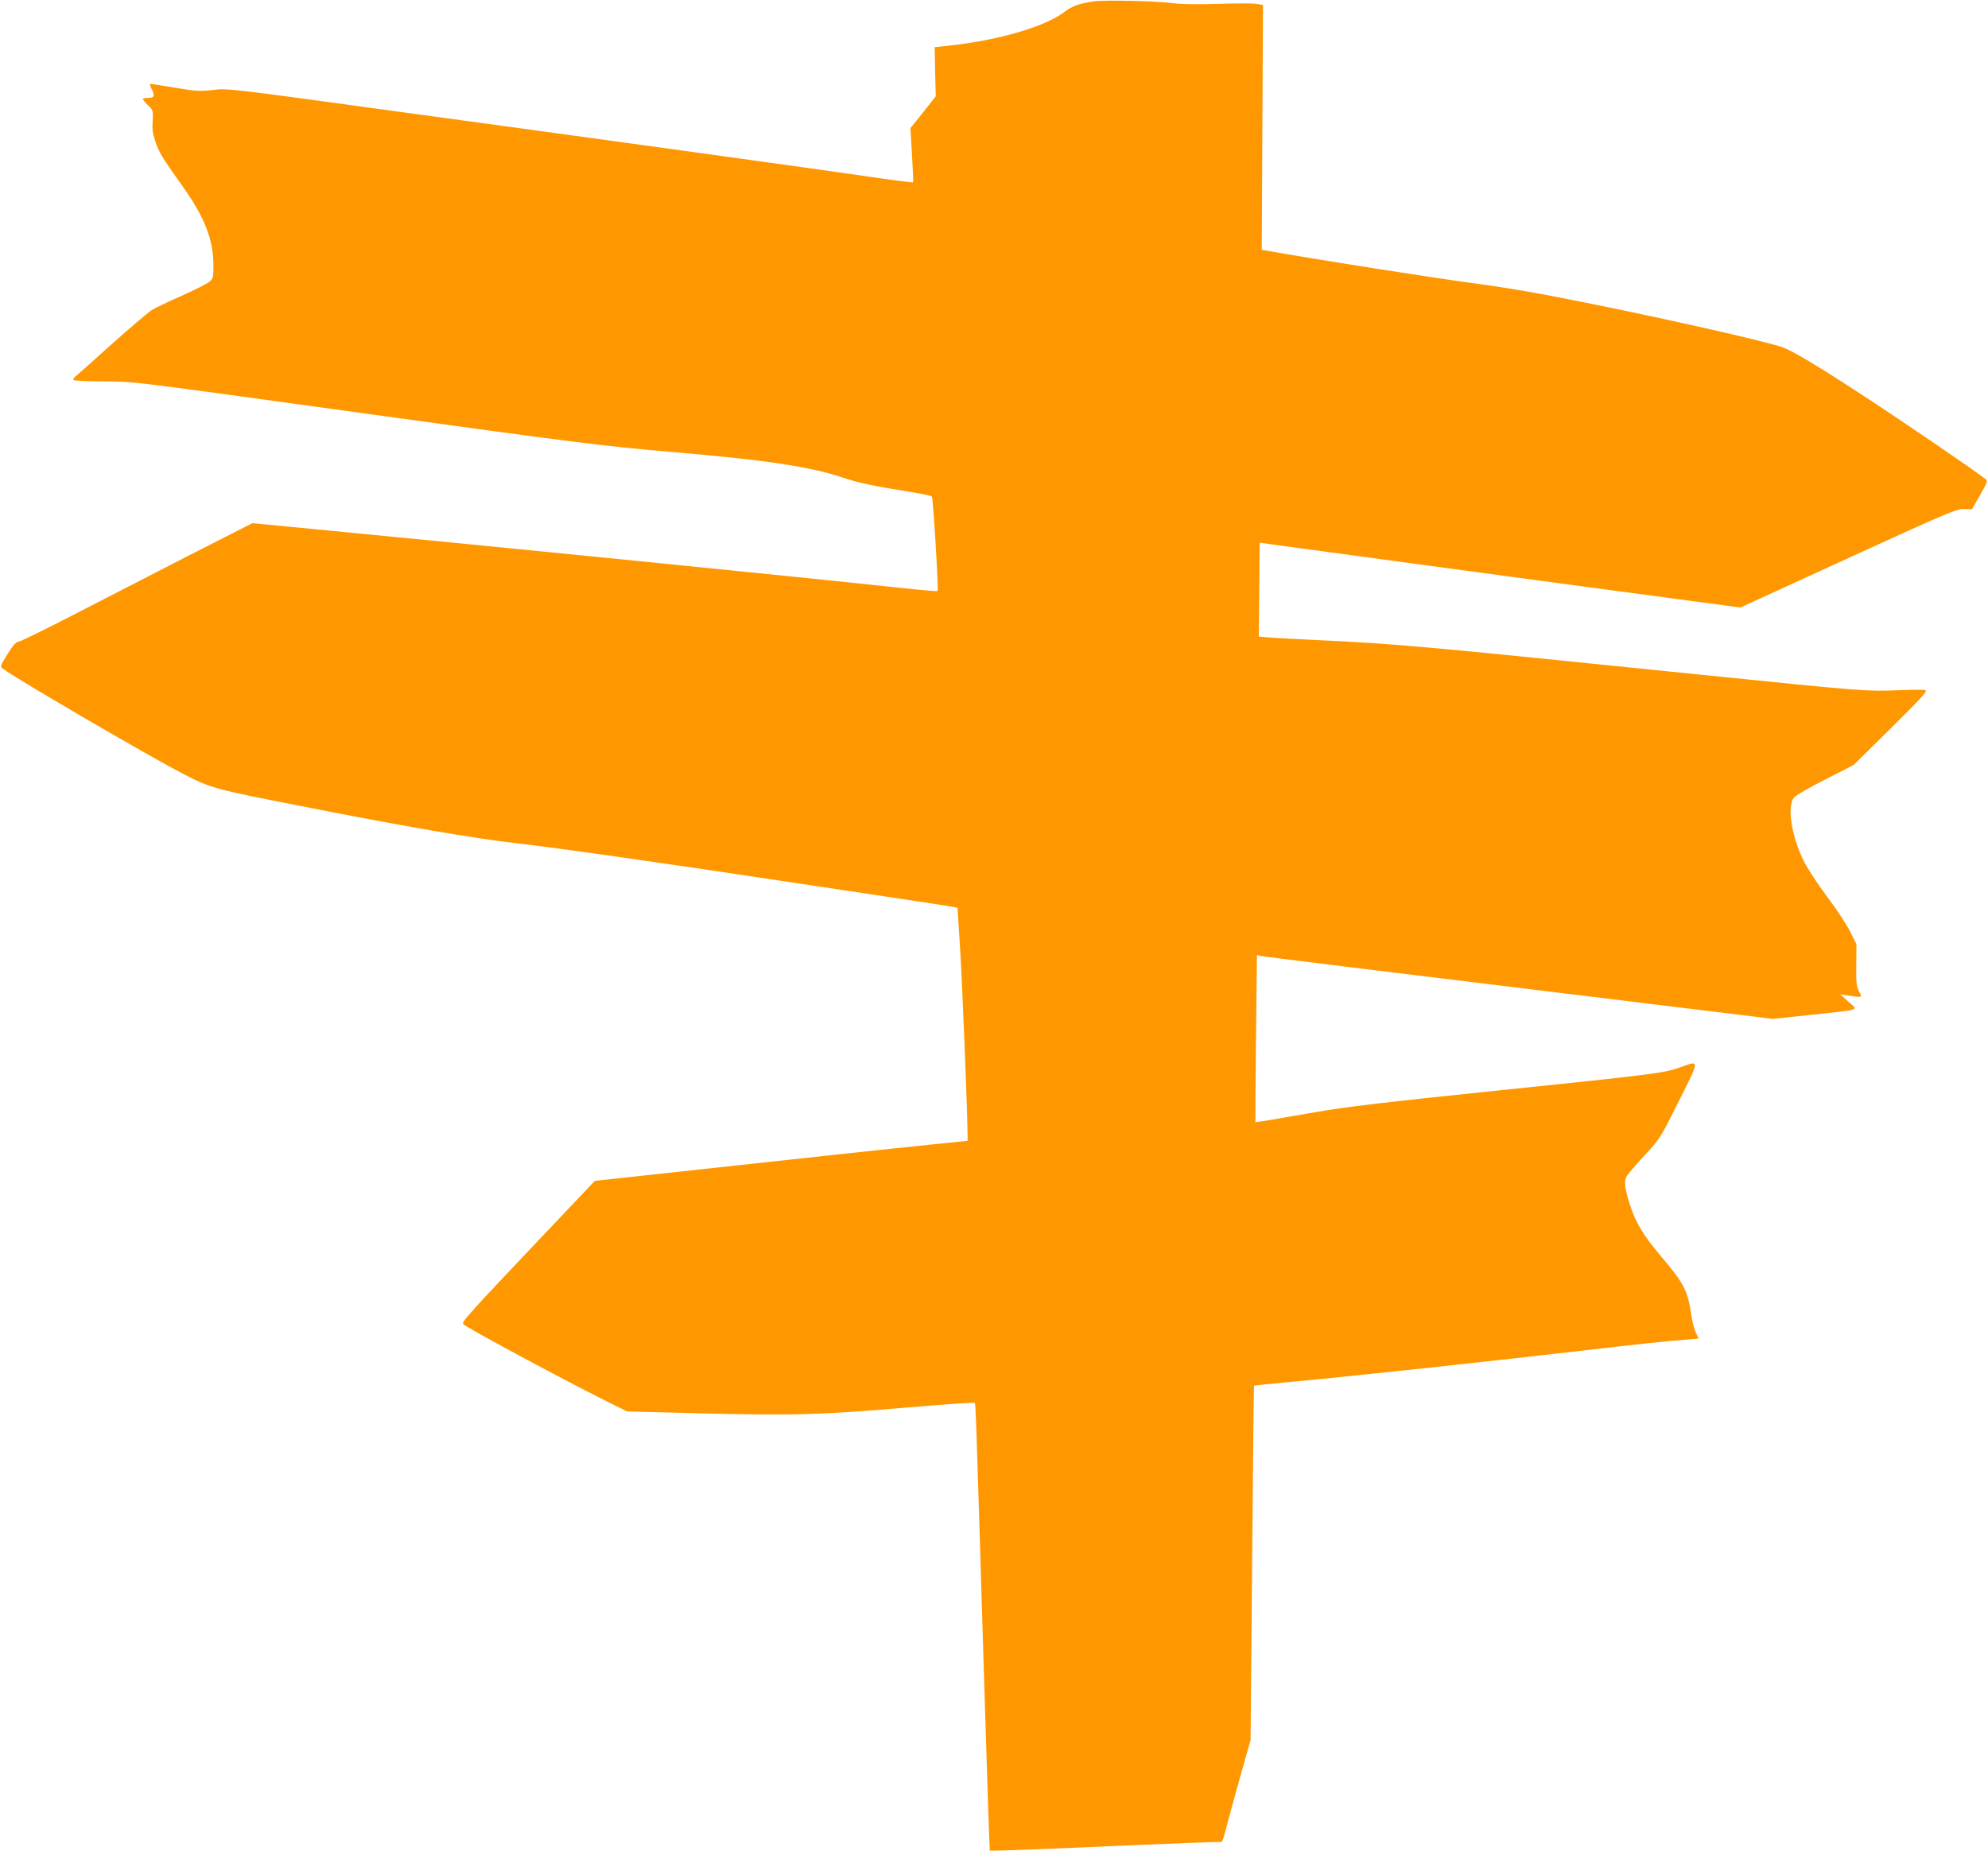
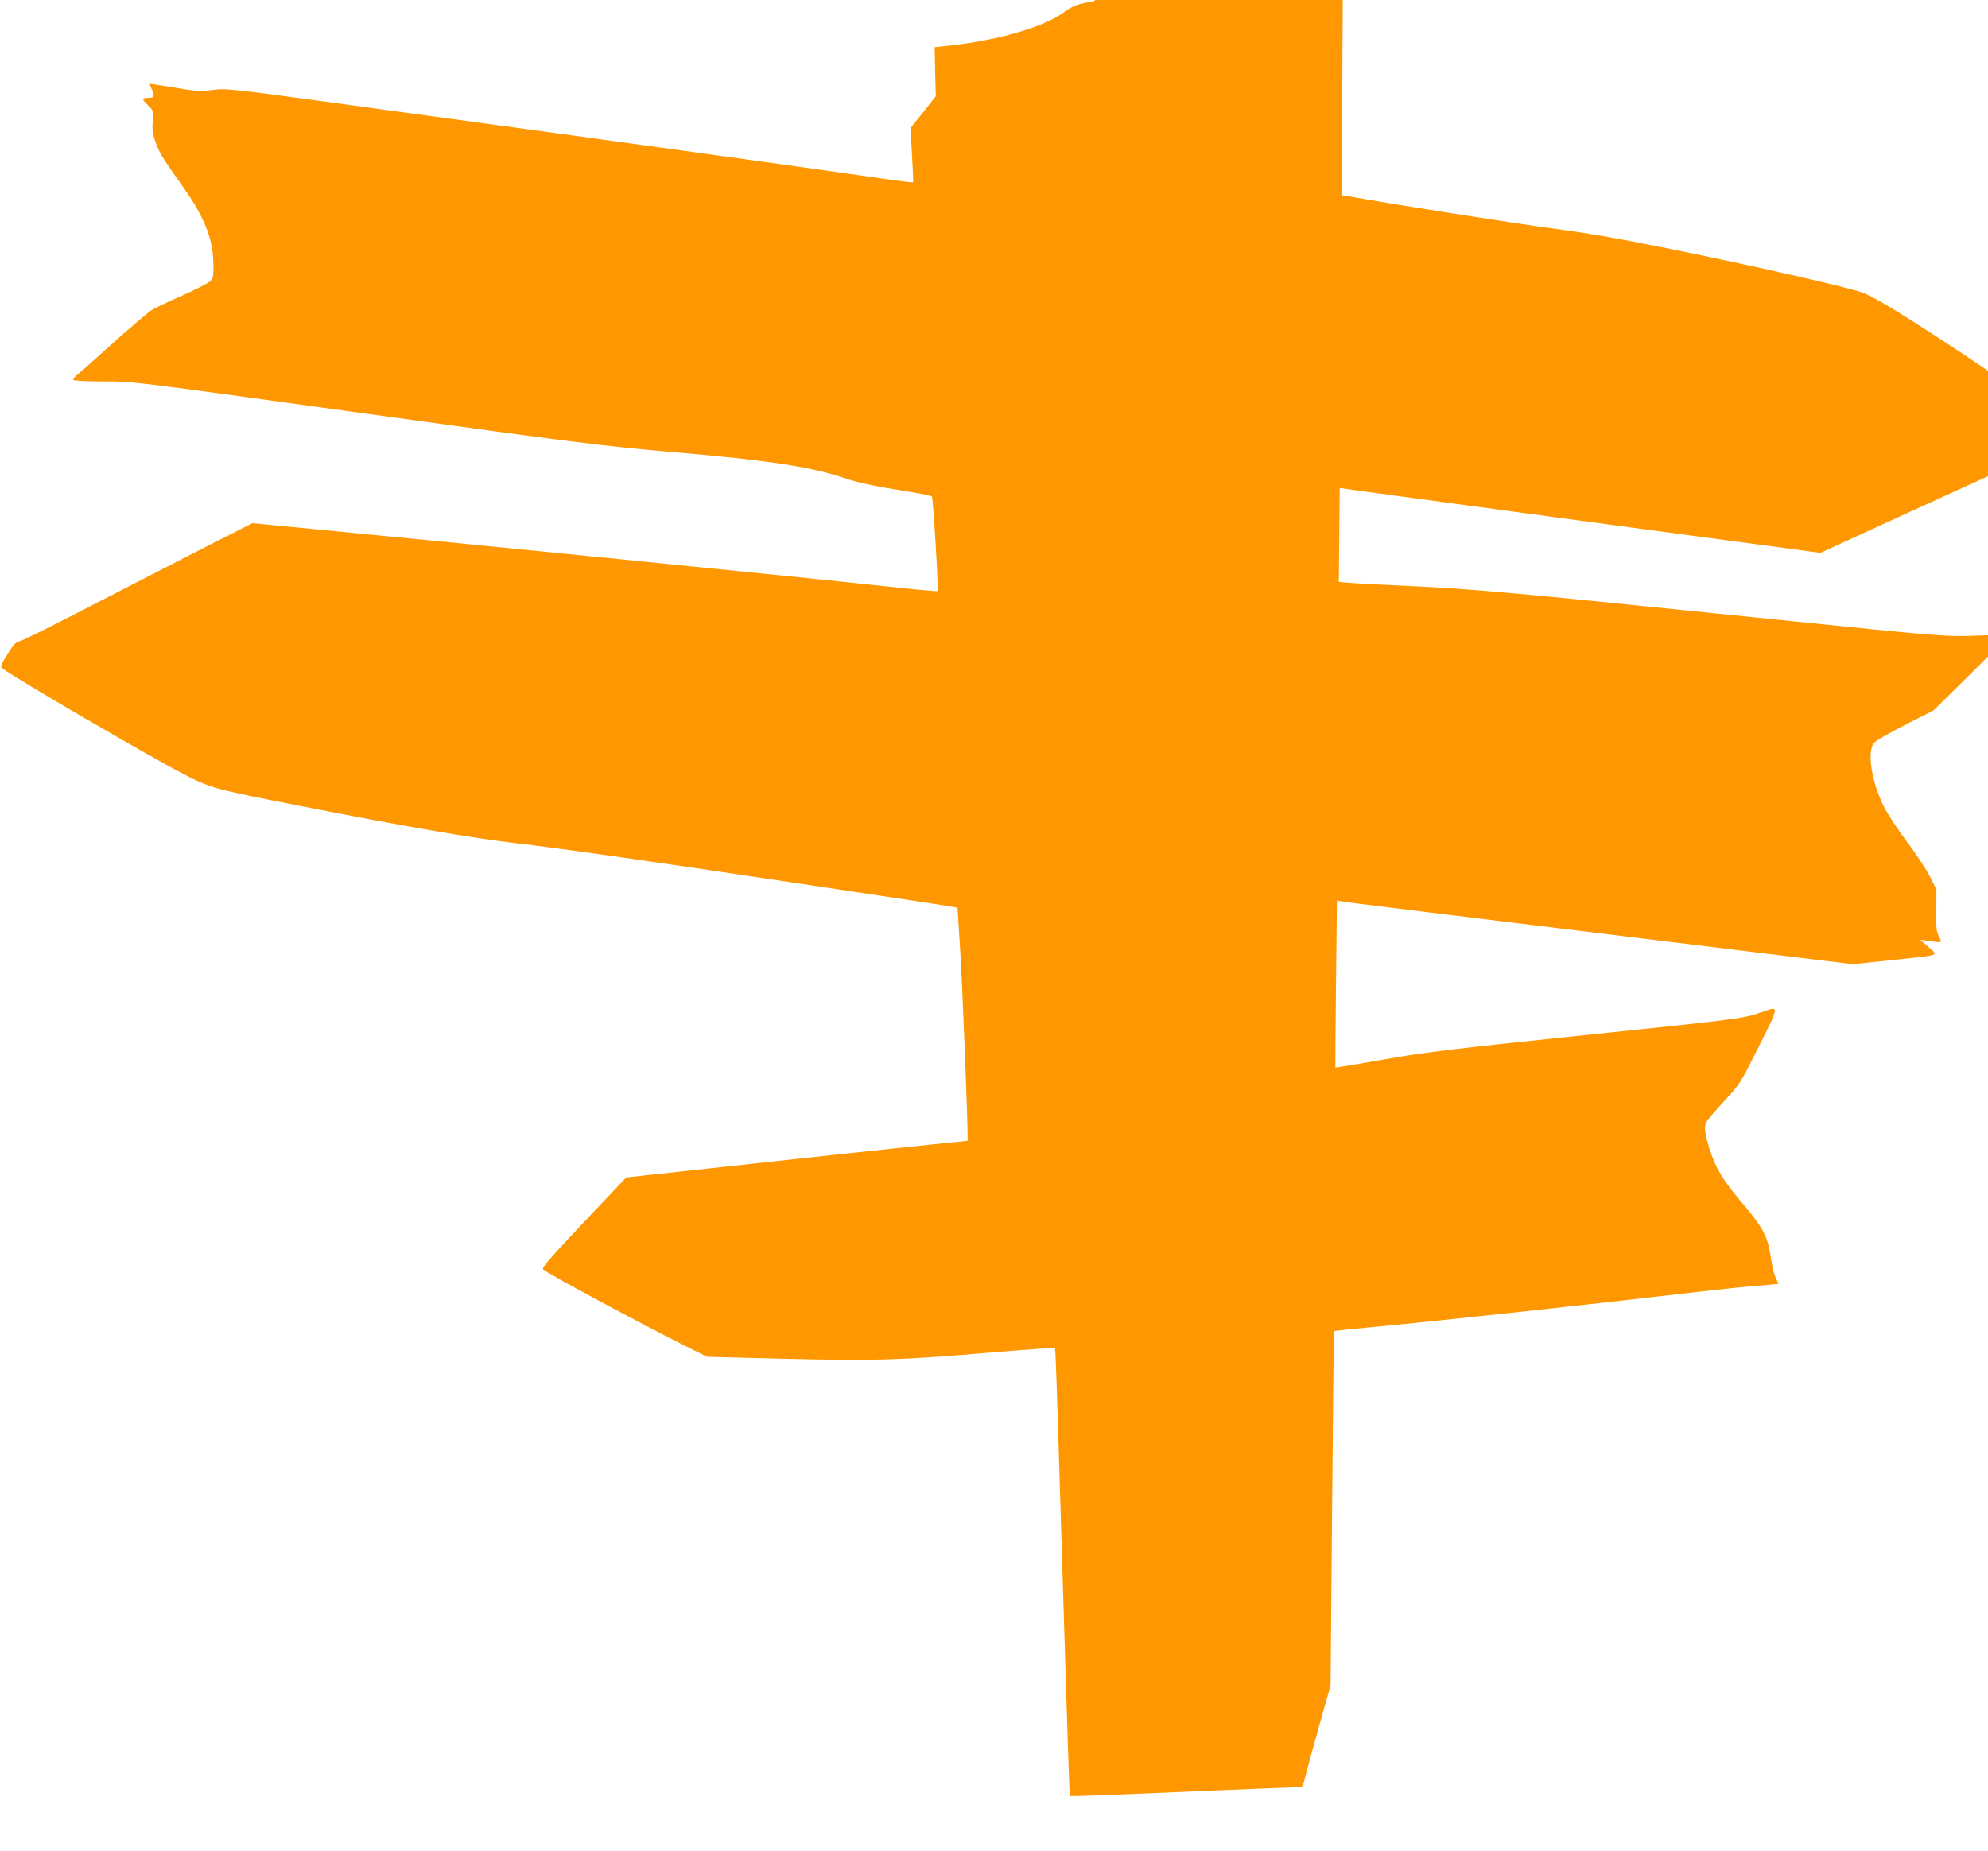
<svg xmlns="http://www.w3.org/2000/svg" version="1.0" width="1280pt" height="1192pt" viewBox="0 0 1280 1192" preserveAspectRatio="xMidYMid meet">
  <g transform="translate(0,1192) scale(0.1,-0.1)" fill="#ff9800" stroke="none">
-     <path d="M7040 11911 c-93 -14 -137 -30 -187 -68 -122 -93 -415 -180 -727 -215 l-108 -12 3 -158 4 -158 -81 -103 -82 -102 10 -173 c6 -95 9 -174 7 -176 -2 -2 -94 9 -204 25 -382 56 -1728 242 -3175 439 -1022 140 -1036 142 -1127 131 -83 -10 -108 -9 -245 14 -84 14 -156 25 -160 25 -5 0 -2 -13 7 -30 24 -47 20 -60 -20 -60 -19 0 -35 -4 -35 -8 0 -4 15 -23 34 -41 32 -31 33 -34 29 -99 -4 -51 0 -82 16 -130 26 -75 44 -105 167 -278 149 -207 207 -352 208 -517 1 -83 -1 -90 -25 -111 -14 -12 -95 -53 -180 -91 -85 -37 -172 -79 -194 -93 -22 -14 -138 -113 -259 -221 -120 -108 -225 -202 -234 -208 -8 -7 -12 -16 -8 -20 4 -5 89 -9 189 -9 215 -2 123 9 1697 -208 1345 -186 1528 -209 1970 -247 596 -50 892 -95 1095 -164 99 -34 205 -56 444 -94 68 -11 127 -24 131 -28 8 -9 44 -602 37 -609 -2 -3 -112 7 -243 21 -649 70 -2601 265 -3794 380 l-375 36 -415 -211 c-228 -117 -559 -287 -735 -378 -176 -91 -333 -168 -350 -172 -24 -5 -39 -21 -78 -84 -45 -73 -47 -79 -30 -91 87 -66 933 -559 1158 -676 181 -94 202 -100 755 -208 663 -131 1117 -209 1395 -241 277 -32 917 -123 1825 -260 184 -28 457 -69 605 -91 149 -22 302 -46 340 -52 l70 -12 17 -270 c14 -217 48 -1069 48 -1201 l0 -30 -222 -23 c-219 -22 -954 -101 -1498 -161 -151 -16 -366 -40 -478 -52 l-202 -22 -313 -330 c-505 -533 -547 -579 -534 -593 24 -24 617 -343 896 -483 l159 -79 469 -12 c602 -15 772 -10 1316 36 246 21 450 35 453 32 6 -6 8 -61 59 -1741 19 -626 36 -1141 38 -1143 3 -2 164 3 358 11 929 40 1116 47 1128 44 9 -2 19 21 31 72 10 41 51 190 90 330 l72 255 10 1140 c5 627 11 1141 12 1142 1 1 101 12 222 23 454 42 1338 138 2129 230 138 16 286 31 330 35 44 3 103 8 131 11 l51 5 -18 37 c-10 20 -23 71 -29 112 -22 156 -47 206 -195 380 -116 137 -164 217 -203 340 -30 95 -36 144 -20 173 7 14 59 75 116 136 102 111 103 113 222 351 135 270 134 262 14 219 -113 -40 -152 -45 -1254 -159 -648 -67 -921 -100 -1097 -131 -237 -42 -388 -67 -390 -65 -1 1 1 243 4 539 l6 537 21 -5 c25 -6 607 -77 2516 -310 l785 -96 245 26 c329 35 307 27 242 84 l-54 48 54 -8 c91 -13 89 -14 67 28 -16 32 -19 57 -17 170 l1 133 -41 82 c-23 46 -89 146 -147 223 -59 78 -126 180 -151 230 -79 160 -109 350 -64 408 12 15 98 65 203 118 l182 93 241 238 c197 195 237 239 221 244 -10 3 -94 3 -185 -1 -190 -8 -229 -5 -1257 100 -1268 129 -1425 145 -1690 169 -316 29 -504 42 -820 56 -126 6 -255 13 -285 16 l-55 5 3 303 3 302 87 -13 c122 -17 2068 -280 2582 -348 l426 -57 694 318 c642 294 699 318 746 316 l51 -1 52 91 c48 85 50 91 34 104 -81 63 -563 392 -827 563 -272 177 -421 265 -482 286 -116 39 -701 172 -1229 279 -353 71 -519 100 -750 131 -249 33 -1039 157 -1310 206 l-61 10 4 789 4 788 -42 7 c-23 4 -135 4 -248 0 -137 -4 -236 -3 -292 5 -109 14 -438 21 -510 11z" />
+     <path d="M7040 11911 c-93 -14 -137 -30 -187 -68 -122 -93 -415 -180 -727 -215 l-108 -12 3 -158 4 -158 -81 -103 -82 -102 10 -173 c6 -95 9 -174 7 -176 -2 -2 -94 9 -204 25 -382 56 -1728 242 -3175 439 -1022 140 -1036 142 -1127 131 -83 -10 -108 -9 -245 14 -84 14 -156 25 -160 25 -5 0 -2 -13 7 -30 24 -47 20 -60 -20 -60 -19 0 -35 -4 -35 -8 0 -4 15 -23 34 -41 32 -31 33 -34 29 -99 -4 -51 0 -82 16 -130 26 -75 44 -105 167 -278 149 -207 207 -352 208 -517 1 -83 -1 -90 -25 -111 -14 -12 -95 -53 -180 -91 -85 -37 -172 -79 -194 -93 -22 -14 -138 -113 -259 -221 -120 -108 -225 -202 -234 -208 -8 -7 -12 -16 -8 -20 4 -5 89 -9 189 -9 215 -2 123 9 1697 -208 1345 -186 1528 -209 1970 -247 596 -50 892 -95 1095 -164 99 -34 205 -56 444 -94 68 -11 127 -24 131 -28 8 -9 44 -602 37 -609 -2 -3 -112 7 -243 21 -649 70 -2601 265 -3794 380 l-375 36 -415 -211 c-228 -117 -559 -287 -735 -378 -176 -91 -333 -168 -350 -172 -24 -5 -39 -21 -78 -84 -45 -73 -47 -79 -30 -91 87 -66 933 -559 1158 -676 181 -94 202 -100 755 -208 663 -131 1117 -209 1395 -241 277 -32 917 -123 1825 -260 184 -28 457 -69 605 -91 149 -22 302 -46 340 -52 l70 -12 17 -270 c14 -217 48 -1069 48 -1201 l0 -30 -222 -23 c-219 -22 -954 -101 -1498 -161 -151 -16 -366 -40 -478 -52 c-505 -533 -547 -579 -534 -593 24 -24 617 -343 896 -483 l159 -79 469 -12 c602 -15 772 -10 1316 36 246 21 450 35 453 32 6 -6 8 -61 59 -1741 19 -626 36 -1141 38 -1143 3 -2 164 3 358 11 929 40 1116 47 1128 44 9 -2 19 21 31 72 10 41 51 190 90 330 l72 255 10 1140 c5 627 11 1141 12 1142 1 1 101 12 222 23 454 42 1338 138 2129 230 138 16 286 31 330 35 44 3 103 8 131 11 l51 5 -18 37 c-10 20 -23 71 -29 112 -22 156 -47 206 -195 380 -116 137 -164 217 -203 340 -30 95 -36 144 -20 173 7 14 59 75 116 136 102 111 103 113 222 351 135 270 134 262 14 219 -113 -40 -152 -45 -1254 -159 -648 -67 -921 -100 -1097 -131 -237 -42 -388 -67 -390 -65 -1 1 1 243 4 539 l6 537 21 -5 c25 -6 607 -77 2516 -310 l785 -96 245 26 c329 35 307 27 242 84 l-54 48 54 -8 c91 -13 89 -14 67 28 -16 32 -19 57 -17 170 l1 133 -41 82 c-23 46 -89 146 -147 223 -59 78 -126 180 -151 230 -79 160 -109 350 -64 408 12 15 98 65 203 118 l182 93 241 238 c197 195 237 239 221 244 -10 3 -94 3 -185 -1 -190 -8 -229 -5 -1257 100 -1268 129 -1425 145 -1690 169 -316 29 -504 42 -820 56 -126 6 -255 13 -285 16 l-55 5 3 303 3 302 87 -13 c122 -17 2068 -280 2582 -348 l426 -57 694 318 c642 294 699 318 746 316 l51 -1 52 91 c48 85 50 91 34 104 -81 63 -563 392 -827 563 -272 177 -421 265 -482 286 -116 39 -701 172 -1229 279 -353 71 -519 100 -750 131 -249 33 -1039 157 -1310 206 l-61 10 4 789 4 788 -42 7 c-23 4 -135 4 -248 0 -137 -4 -236 -3 -292 5 -109 14 -438 21 -510 11z" />
  </g>
</svg>